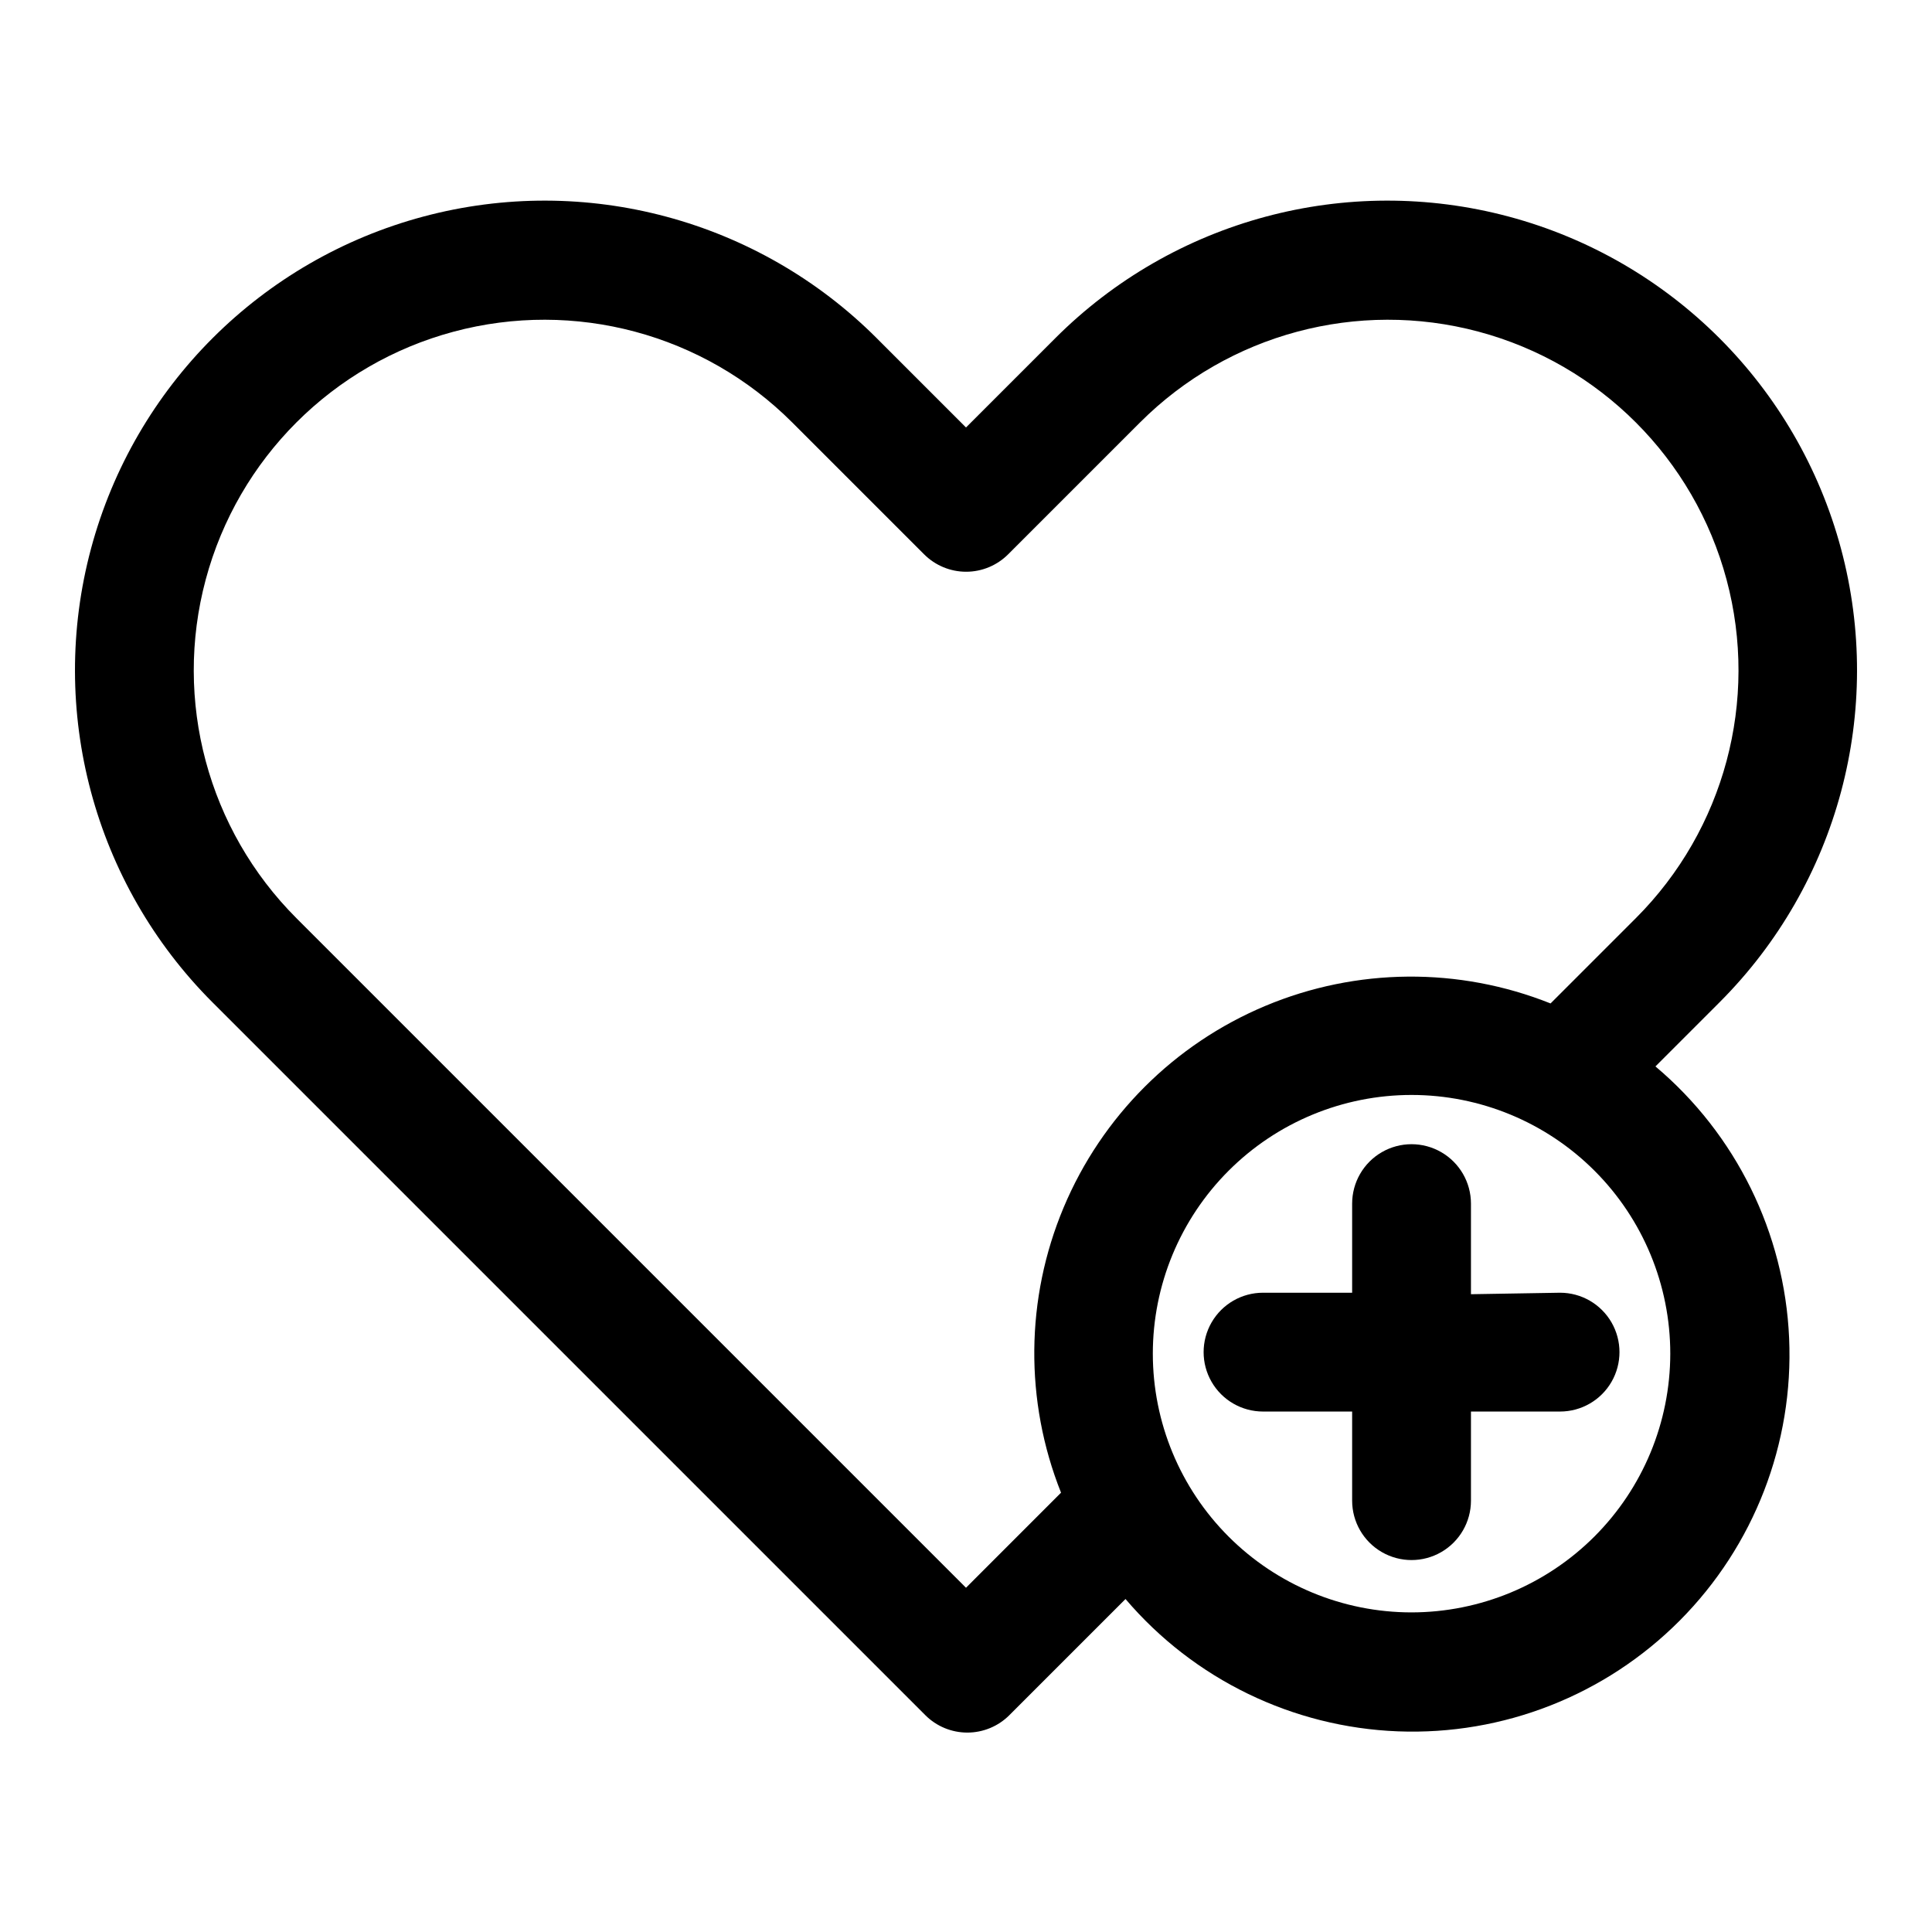
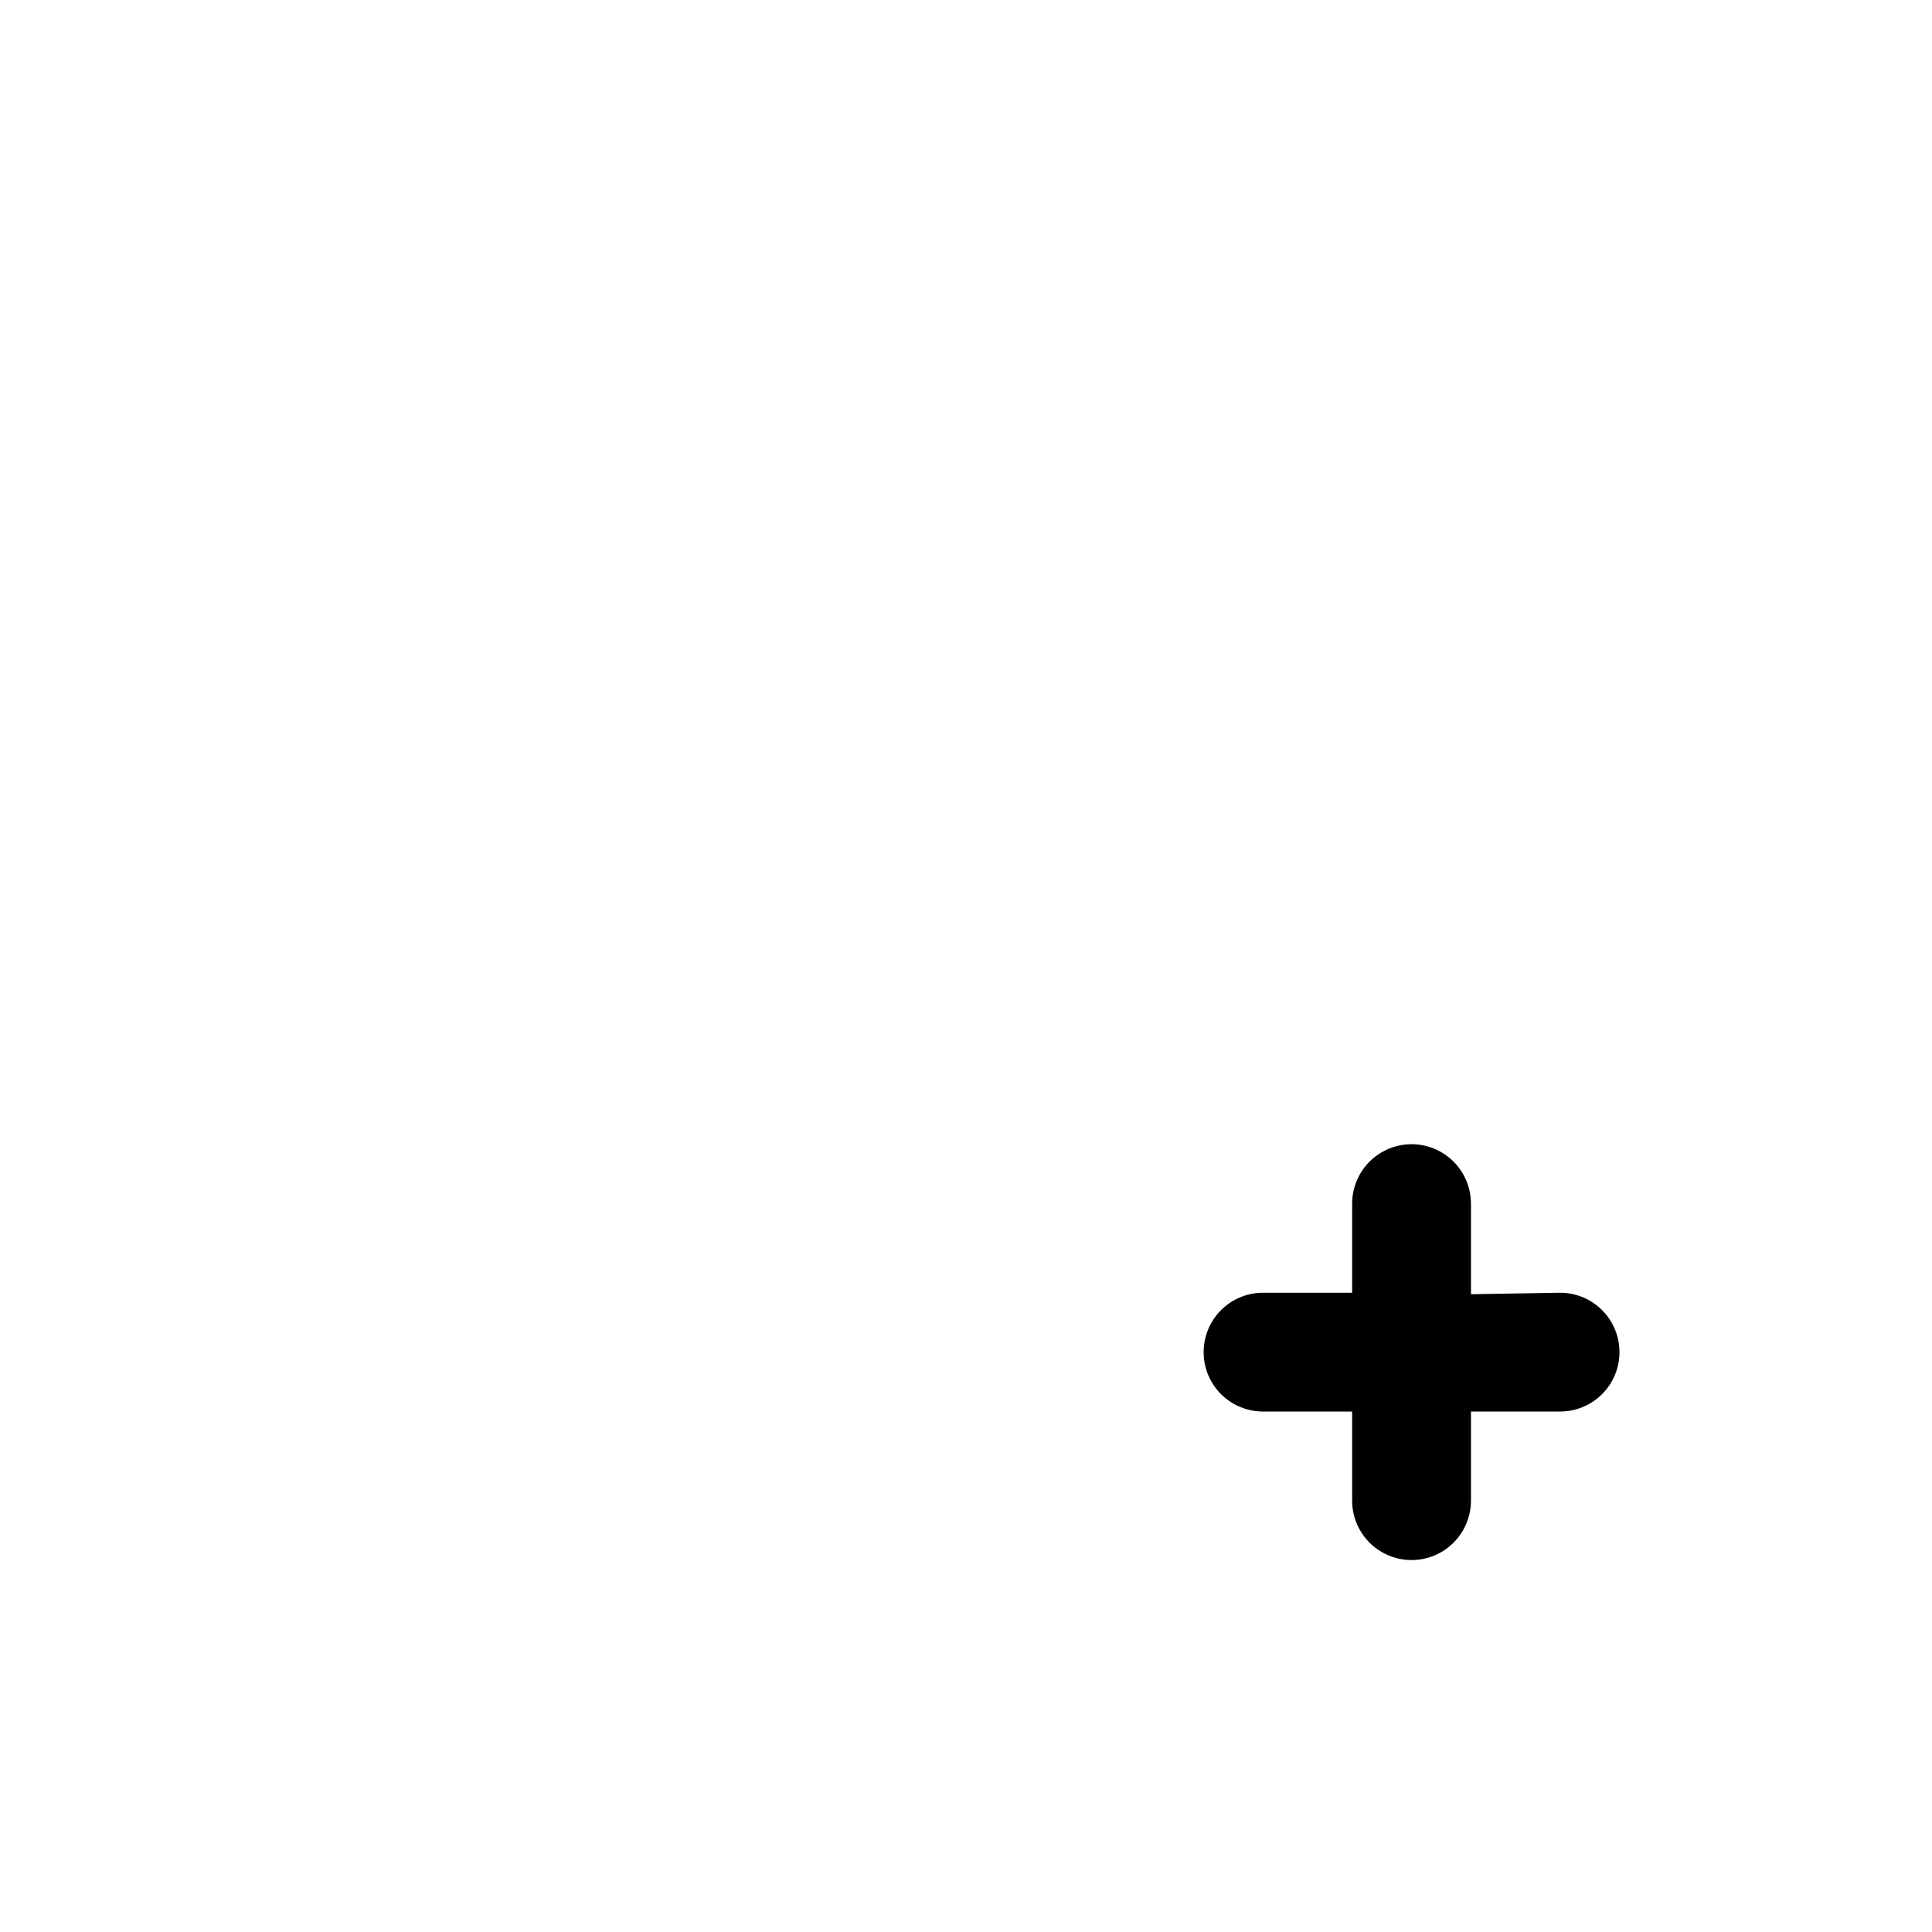
<svg xmlns="http://www.w3.org/2000/svg" fill="#000000" width="800px" height="800px" version="1.1" viewBox="144 144 512 512">
  <g>
-     <path d="m582.71 426.61 17.004-17.004c31.43-31.457 43.688-77.289 32.16-120.24-11.527-42.945-45.09-76.477-88.047-87.969-42.957-11.488-88.781 0.812-120.21 32.27l-23.617 23.617-23.617-23.617h0.004c-31.43-31.457-77.254-43.758-120.21-32.27-42.957 11.492-76.523 45.023-88.051 87.969-11.527 42.949 0.73 88.781 32.16 120.24l188.93 188.93c2.953 2.957 6.961 4.617 11.137 4.617 4.18 0 8.188-1.66 11.141-4.617l30.781-30.781h-0.004c18.105 21.27 44.285 33.984 72.191 35.07 27.906 1.082 54.992-9.566 74.691-29.363 19.699-19.797 30.211-46.938 28.984-74.84-1.223-27.902-14.07-54.016-35.43-72.012zm-182.71 138.16-177.44-177.44c-23.469-23.469-32.637-57.676-24.043-89.738 8.59-32.059 33.629-57.102 65.691-65.691 32.059-8.59 66.266 0.578 89.734 24.047l34.953 34.953v-0.004c2.953 2.957 6.961 4.621 11.141 4.621 4.176 0 8.184-1.664 11.137-4.621l34.953-34.953v0.004c23.469-23.469 57.676-32.637 89.738-24.047 32.059 8.59 57.102 33.633 65.691 65.691 8.59 32.062-0.578 66.27-24.047 89.738l-22.594 22.594h0.004c-24.305-9.703-51.445-9.469-75.582 0.645-24.137 10.113-43.332 29.297-53.461 53.426-10.129 24.129-10.375 51.273-0.691 75.582zm118.08 6.535-0.004-0.004c-18.184 0-35.625-7.223-48.48-20.082-12.859-12.859-20.086-30.297-20.086-48.484 0-18.184 7.227-35.621 20.086-48.48 12.855-12.859 30.297-20.082 48.48-20.082s35.625 7.223 48.484 20.082 20.082 30.297 20.082 48.48c-0.02 18.18-7.25 35.609-20.105 48.461-12.855 12.855-30.281 20.086-48.461 20.105z" />
    <path d="m533.82 486.98v-24.008c0-5.625-3.004-10.824-7.875-13.637-4.871-2.812-10.871-2.812-15.742 0-4.871 2.812-7.871 8.012-7.871 13.637v23.617l-23.617-0.004c-5.625 0-10.824 3-13.633 7.871-2.812 4.875-2.812 10.875 0 15.746 2.809 4.871 8.008 7.871 13.633 7.871h23.617v23.617c0 5.625 3 10.82 7.871 13.633 4.871 2.812 10.871 2.812 15.742 0 4.871-2.812 7.875-8.008 7.875-13.633v-23.617h23.617-0.004c5.625 0 10.824-3 13.637-7.871 2.812-4.871 2.812-10.871 0-15.746-2.812-4.871-8.012-7.871-13.637-7.871z" />
  </g>
</svg>